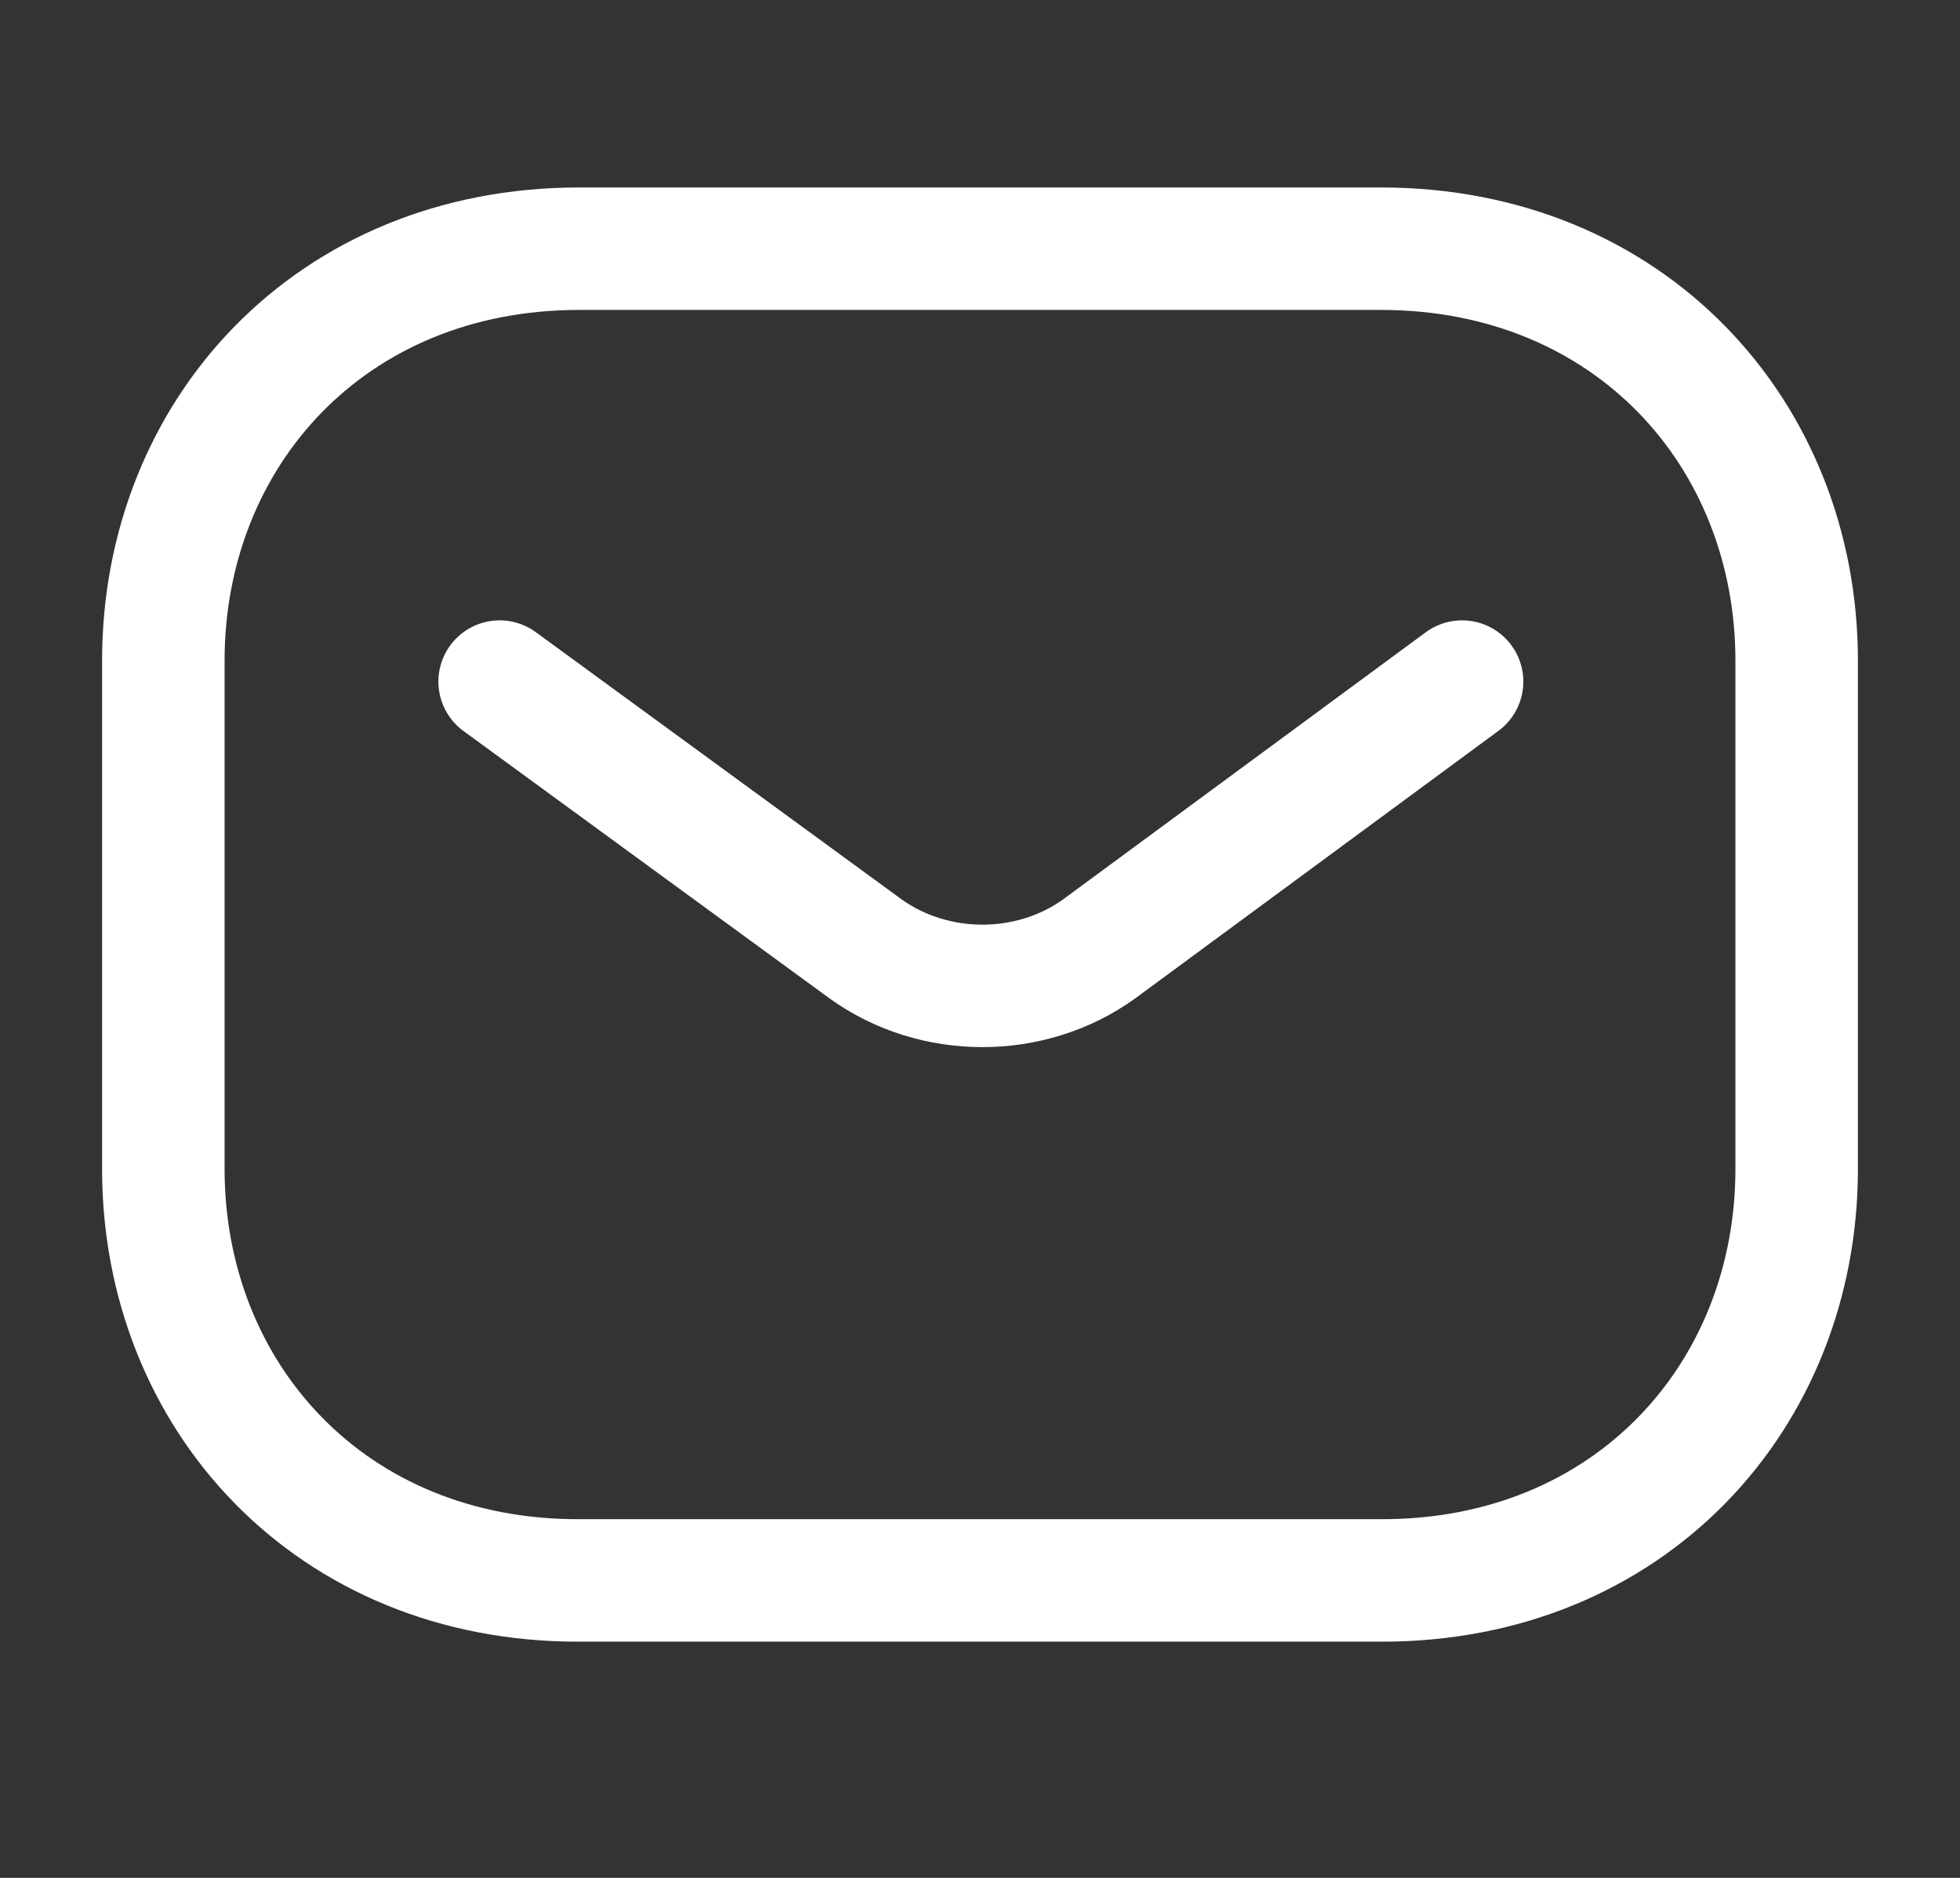
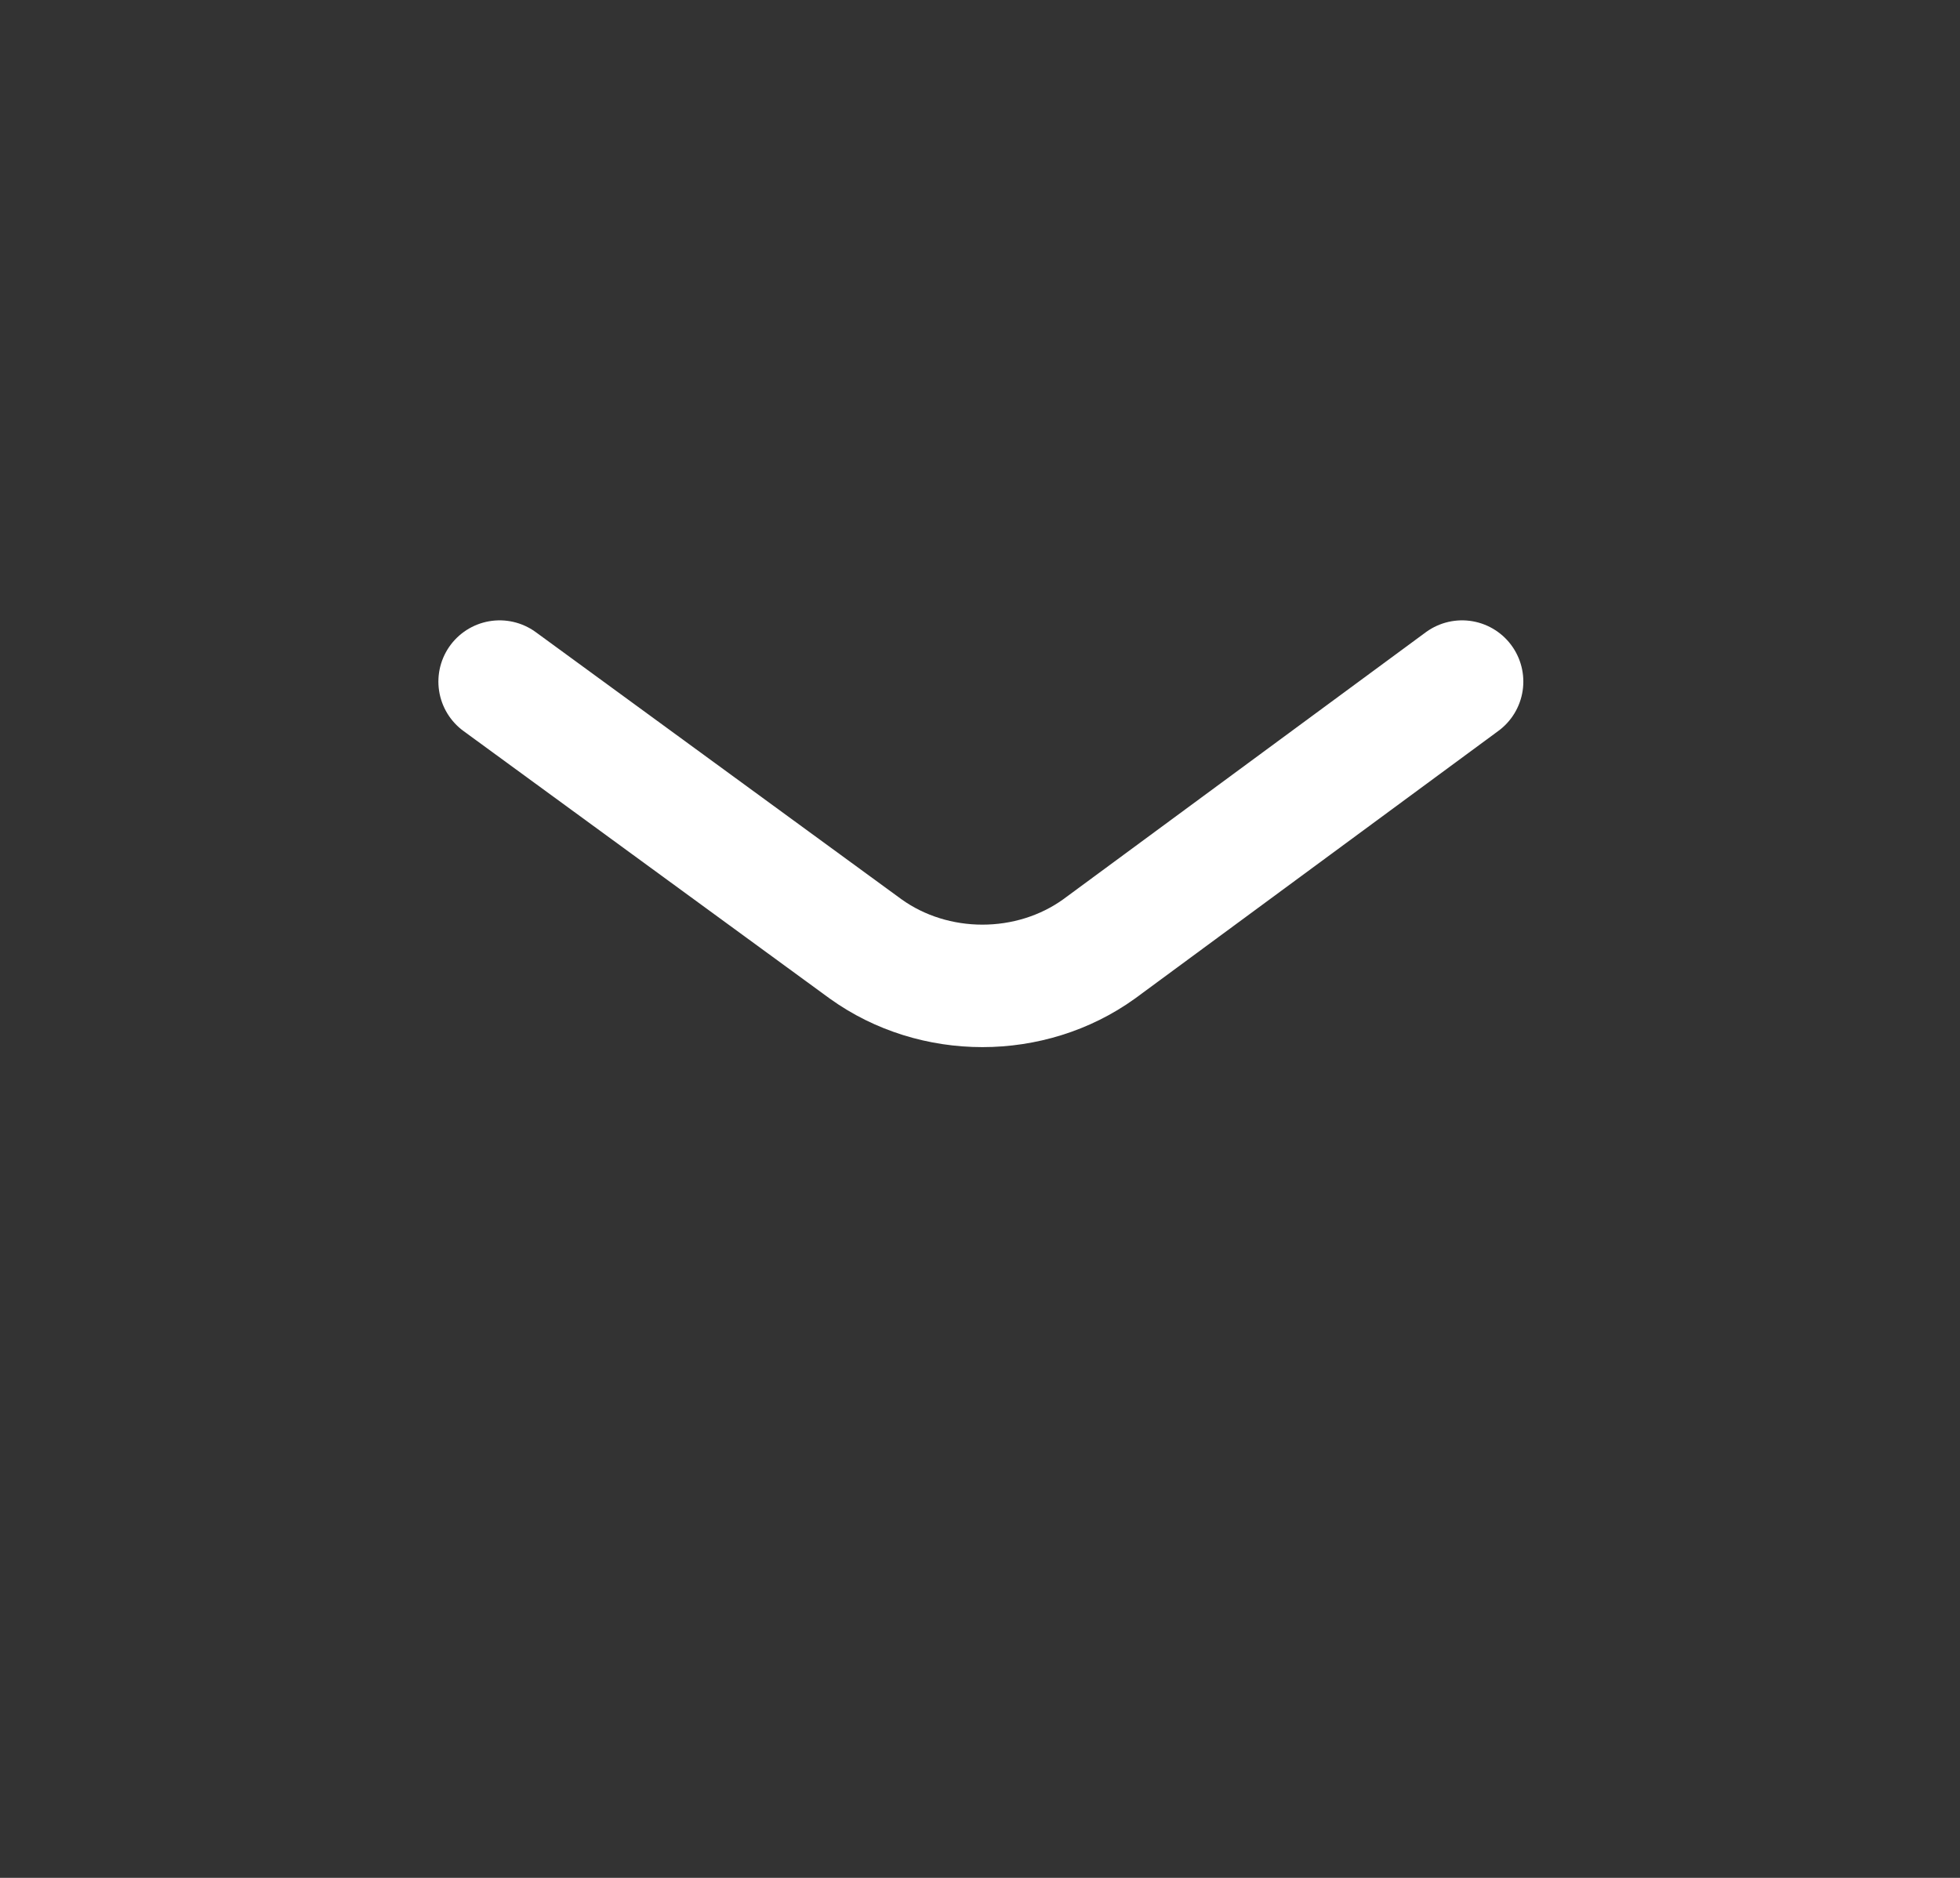
<svg xmlns="http://www.w3.org/2000/svg" width="24" height="23" viewBox="0 0 24 23" fill="none">
  <rect x="0" y="0" width="24" height="23" fill="#333333" stroke="none" />
  <path d="M17.903 8.348L13.459 11.622C12.62 12.226 11.439 12.226 10.599 11.622L6.118 8.348" stroke="white" stroke-width="1.5" stroke-linecap="round" stroke-linejoin="round" />
-   <path fillRule="evenodd" clipRule="evenodd" d="M16.909 19.357C19.95 19.364 22 17.1 22 14.317V8.093C22 5.31 19.95 3.046 16.909 3.046H7.091C4.05 3.046 2 5.31 2 8.093V14.317C2 17.1 4.05 19.364 7.091 19.357H16.909Z" stroke="white" stroke-width="1.5" stroke-linecap="round" stroke-linejoin="round" />
</svg>